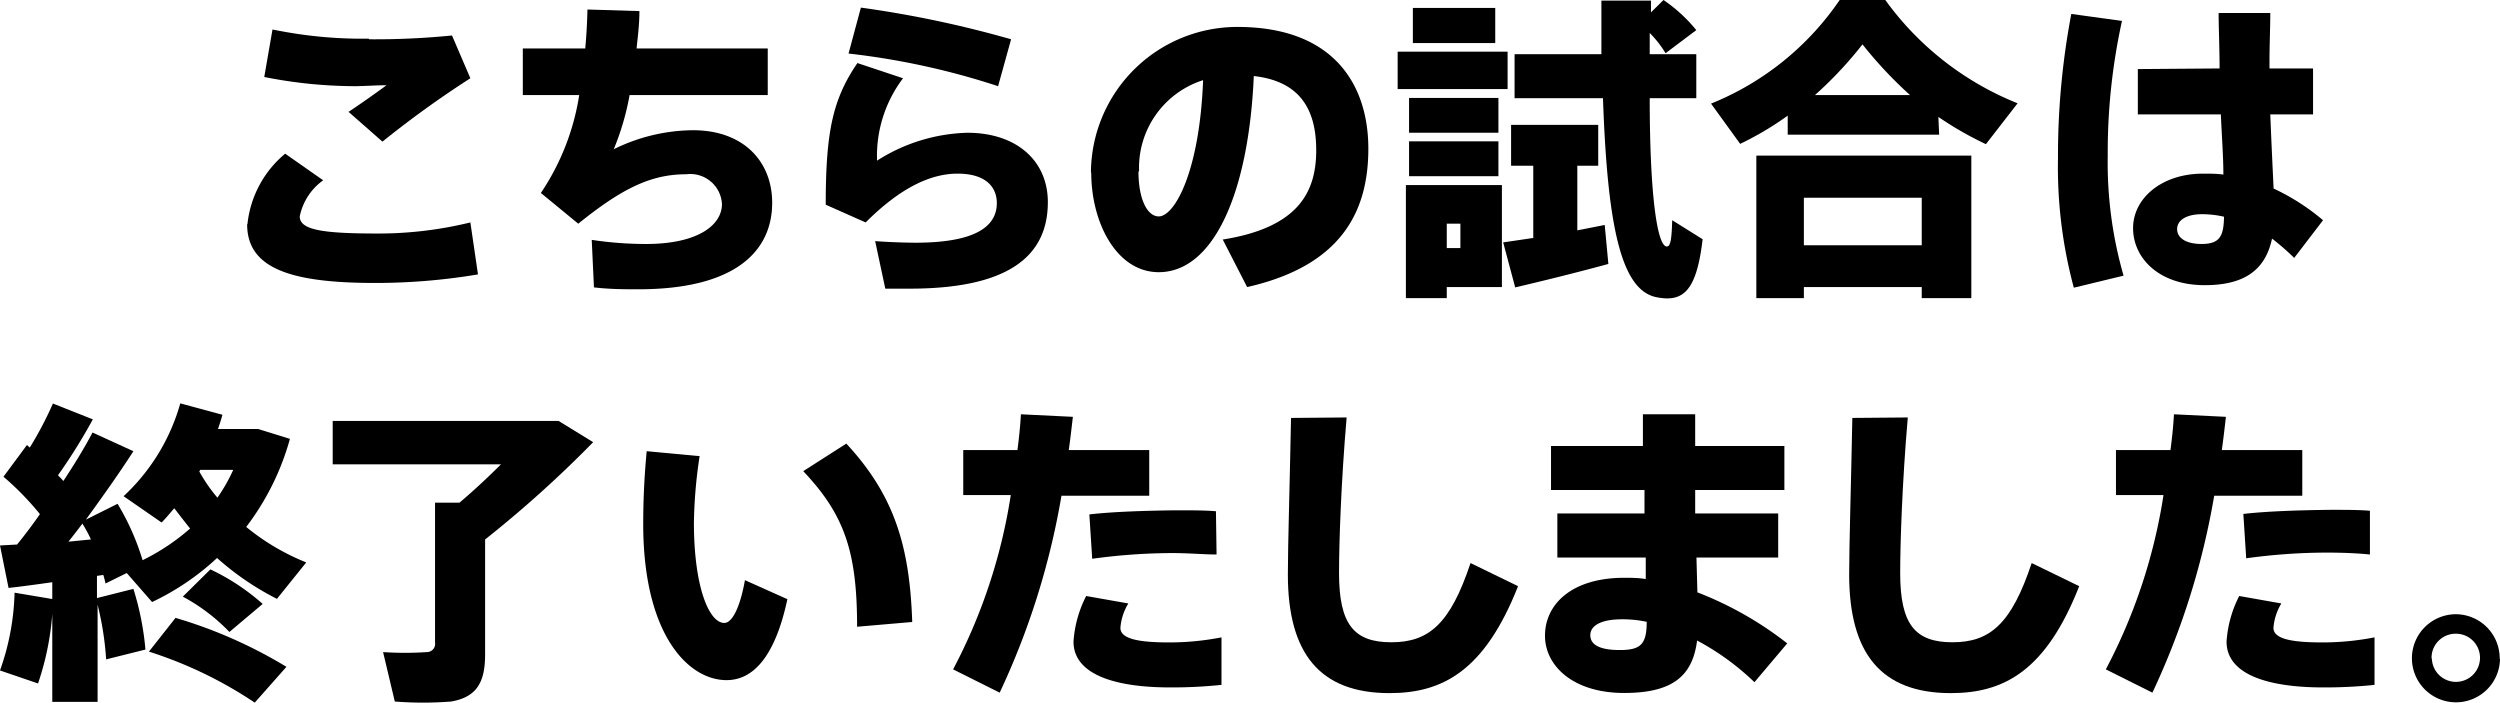
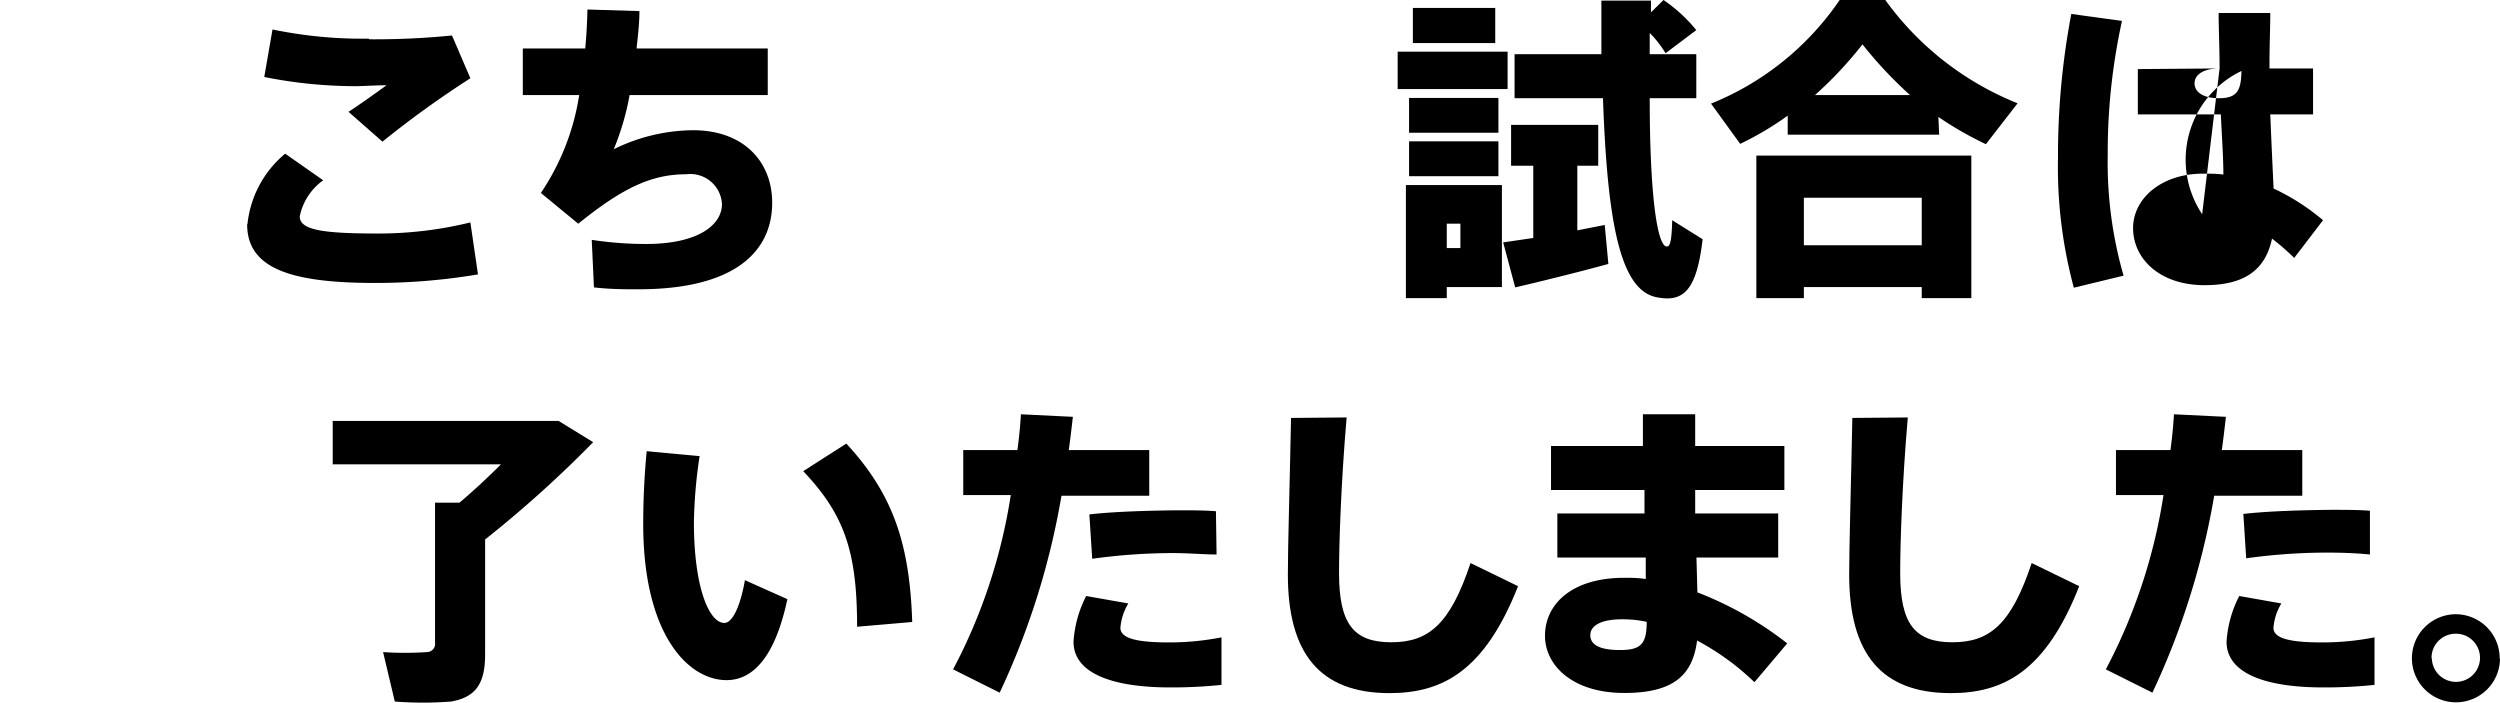
<svg xmlns="http://www.w3.org/2000/svg" viewBox="0 0 157.8 44.36">
  <g id="レイヤー_2" data-name="レイヤー 2">
    <g id="txt">
      <path d="M15.62,14.14A6.68,6.68,0,0,1,18,9.7l2.4,1.68a3.7,3.7,0,0,0-1.48,2.28c0,.86,1.46,1.08,4.94,1.08a24.38,24.38,0,0,0,5.83-.7l.48,3.28a38.87,38.87,0,0,1-6.51.54c-5.36,0-8.06-.94-8.06-3.7ZM23.3,2.48a49.2,49.2,0,0,0,5.23-.24l1.16,2.7a63.16,63.16,0,0,0-5.55,4L22,7.06c.82-.54,1.74-1.2,2.4-1.68-.64,0-1.5.06-2,.06a29.6,29.6,0,0,1-5.72-.58l.52-3a27.86,27.86,0,0,0,6.08.58Z" />
      <path d="M36.94,3.06c.08-.84.12-1.66.14-2.46l3.28.1c0,.82-.1,1.6-.18,2.36h8.28V6H39.74a16.57,16.57,0,0,1-1,3.42,11.48,11.48,0,0,1,5-1.2c3.22,0,5,2,5,4.58,0,3-2.25,5.46-8.45,5.46-.86,0-1.78,0-2.8-.12l-.14-3a22.72,22.72,0,0,0,3.44.26c3.24,0,4.78-1.18,4.78-2.52A2,2,0,0,0,43.32,11c-2.18,0-4,.84-6.82,3.12l-2.36-1.94A15.23,15.23,0,0,0,36.56,6H33V3.06Z" />
-       <path d="M55.36,10.14a11.1,11.1,0,0,1,5.7-1.76c3.12,0,5.08,1.78,5.08,4.38,0,3.46-2.56,5.46-8.72,5.46-.4,0-1,0-1.54,0l-.64-3c.8.06,1.9.1,2.54.1,3.74,0,5.14-1,5.14-2.5,0-1-.68-1.86-2.48-1.86s-3.72,1-5.8,3.08l-2.52-1.12c0-4.6.44-6.66,2-8.94L57,4.94A8.11,8.11,0,0,0,55.36,10.14Zm-1.8-6.76.78-2.9a68.42,68.42,0,0,1,9.48,2L63,5.44A47,47,0,0,0,53.56,3.38Z" />
-       <path d="M68.86,10.88A9.24,9.24,0,0,1,78.1,1.7c6.19,0,8.27,3.76,8.27,7.68s-1.65,7.38-7.65,8.74l-1.54-3c4.78-.76,5.9-3,5.9-5.64S82,5.12,79.14,4.8c-.32,7.38-2.54,12.38-6,12.38-2.66,0-4.26-3.12-4.26-6.28Zm3-.06c0,1.76.56,2.84,1.28,2.84,1,0,2.58-2.82,2.8-8.6A5.8,5.8,0,0,0,71.9,10.82Z" />
      <path d="M95.16,3.26V5.62H88.22V3.26Zm-3.84,8.42H94.8v6.44H91.32v.7H88.74V11.68h2.58Zm3.26-5.5v2.2H88.94V6.18Zm0,2.74v2.2H88.94V8.92ZM94.38.5V2.72h-5.2V.5Zm-2.2,15.16V14.12h-.86v1.54Zm4.6-.64V10.46h-1.4V7.88h5.5v2.58H99.56v4.08l1.73-.34.23,2.46c-1.74.48-4.32,1.12-5.88,1.48l-.76-2.84Zm4.3-11.6c0-1.06,0-2.2,0-3.38h3.13l0,.74L105,0a9.72,9.72,0,0,1,2.07,1.9l-1.94,1.46a6.71,6.71,0,0,0-1-1.28c0,.46,0,.9,0,1.34h2.94V6.2h-2.94c0,6,.46,9.28,1.06,9.36.21,0,.32-.2.36-1.66l1.92,1.2c-.38,3.26-1.22,4-2.91,3.66-2.25-.44-3.1-4.52-3.38-12.56H95.6V3.42Z" />
      <path d="M122.4,8.5h-9.56V7.3a19.46,19.46,0,0,1-3,1.78L108,6.54A17.93,17.93,0,0,0,116.12,0H119a19,19,0,0,0,8.35,6.52l-2,2.58a21.75,21.75,0,0,1-3-1.72Zm-8.54,9.62v.7h-3v-9h13.57v9H121.3v-.7Zm7.44-2.64v-3h-7.44v3ZM120.56,6a26.19,26.19,0,0,1-3-3.2,24.52,24.52,0,0,1-3,3.2Z" />
-       <path d="M133.94,1.32a38.6,38.6,0,0,0-.9,8.5,25.79,25.79,0,0,0,1,7.58l-3.14.76a29.28,29.28,0,0,1-1-8.18,48.05,48.05,0,0,1,.84-9.1Zm6.16,3c0-1.3-.06-2.52-.06-3.5h3.26c0,.92-.05,2-.05,3.1v.4H146v2.9H143.3c.07,1.74.15,3.42.21,4.68a14,14,0,0,1,3.12,2l-1.82,2.38a15.25,15.25,0,0,0-1.4-1.22C143,17,141.72,18,139.16,18c-2.9,0-4.52-1.72-4.52-3.6s1.8-3.44,4.42-3.44c.44,0,.86,0,1.28.06,0-1.1-.1-2.42-.16-3.8h-5.24V4.36ZM139,13.52c-1,0-1.58.38-1.58.94s.56.94,1.54.94c1.16,0,1.4-.5,1.42-1.72A6.21,6.21,0,0,0,139,13.52Z" />
-       <path d="M3.3,37.81V36.75c-1,.14-2,.28-2.76.36L0,34.43l1.08-.06c.5-.62,1-1.28,1.44-1.92A18.38,18.38,0,0,0,.22,30.09l1.48-2,.18.16a22.46,22.46,0,0,0,1.46-2.78l2.52,1A35.7,35.7,0,0,1,3.66,30c.12.12.24.24.34.36.74-1.12,1.38-2.18,1.84-3.06l2.58,1.18c-.82,1.28-1.88,2.78-3,4.32l2-1a15.47,15.47,0,0,1,1.58,3.56,13.63,13.63,0,0,0,3-2c-.34-.42-.66-.84-1-1.28-.26.3-.52.62-.8.9l-2.4-1.66a12.67,12.67,0,0,0,3.58-5.86l2.66.72c-.08.3-.18.6-.28.9H16.3l2,.62a16.29,16.29,0,0,1-2.76,5.56,14.4,14.4,0,0,0,3.79,2.24l-1.85,2.3a17.58,17.58,0,0,1-3.78-2.58A16.07,16.07,0,0,1,9.6,38L8,36.17l-1.34.66a5.36,5.36,0,0,0-.14-.54l-.4.06v1.4l2.3-.58A17.89,17.89,0,0,1,9.18,41l-2.48.62a19.28,19.28,0,0,0-.54-3.45v6.13H3.3V38.75a17.57,17.57,0,0,1-.9,4.39L0,42.32a15.7,15.7,0,0,0,.92-4.91Zm2.44-3.76a8.22,8.22,0,0,0-.54-1c-.28.38-.58.76-.88,1.14ZM11.08,39a29.59,29.59,0,0,1,7,3.09l-2,2.26a26.33,26.33,0,0,0-6.68-3.22Zm2.2-3.06a13.87,13.87,0,0,1,3.3,2.18l-2.1,1.77a11.77,11.77,0,0,0-2.94-2.23Zm.44-4.52a10.82,10.82,0,0,0,1-1.76H12.64l-.06.1A10.2,10.2,0,0,0,13.72,31.41Z" />
+       <path d="M133.94,1.32a38.6,38.6,0,0,0-.9,8.5,25.79,25.79,0,0,0,1,7.58l-3.14.76a29.28,29.28,0,0,1-1-8.18,48.05,48.05,0,0,1,.84-9.1Zm6.16,3c0-1.3-.06-2.52-.06-3.5h3.26c0,.92-.05,2-.05,3.1v.4H146v2.9H143.3c.07,1.74.15,3.42.21,4.68a14,14,0,0,1,3.12,2l-1.82,2.38a15.25,15.25,0,0,0-1.4-1.22C143,17,141.72,18,139.16,18c-2.9,0-4.52-1.72-4.52-3.6s1.8-3.44,4.42-3.44c.44,0,.86,0,1.28.06,0-1.1-.1-2.42-.16-3.8h-5.24V4.36Zc-1,0-1.58.38-1.58.94s.56.94,1.54.94c1.16,0,1.4-.5,1.42-1.72A6.21,6.21,0,0,0,139,13.52Z" />
      <path d="M28.48,44.28a22.78,22.78,0,0,1-3.56,0l-.74-3.12a20.64,20.64,0,0,0,2.76,0,.52.52,0,0,0,.52-.6V31.73H29c.9-.76,1.8-1.6,2.62-2.42H21V26.57H35.26l2.18,1.34a72.85,72.85,0,0,1-6.82,6.14v7.26C30.62,43.08,30.08,44,28.48,44.28Z" />
      <path d="M44.16,28.79A30.3,30.3,0,0,0,43.8,33c0,4,.94,6.32,1.92,6.32.5,0,1-1,1.3-2.7l2.68,1.2c-.76,3.56-2.12,5.11-3.84,5.11-2.44,0-5.26-2.91-5.26-9.85,0-1.4.06-2.92.22-4.6ZM53.42,28c3.08,3.32,4,6.56,4.16,11.26l-3.48.3c0-4.7-.78-7.06-3.4-9.82Z" />
      <path d="M64.22,28.41c.1-.76.18-1.52.22-2.26l3.28.16c-.08.7-.16,1.4-.26,2.1h5.08v2.88H67a48.08,48.08,0,0,1-3.9,12.43l-2.94-1.47a34.89,34.89,0,0,0,3.64-11h-3V28.41Zm7,9.68a3.47,3.47,0,0,0-.5,1.54c0,.75,1.34.92,3.1.92a17.13,17.13,0,0,0,3.28-.32v3a30.53,30.53,0,0,1-3.24.16c-3.5,0-6.1-.82-6.1-2.89a7.33,7.33,0,0,1,.8-2.88ZM76.79,35C76,35,75.06,34.91,74,34.91a37.43,37.43,0,0,0-5.06.36l-.18-2.8c1.54-.18,3.74-.24,5.5-.26.94,0,1.8,0,2.49.06Z" />
      <path d="M85,26.35c-.36,4.18-.48,8-.48,9.82,0,3.24.94,4.37,3.3,4.37s3.72-1.15,5-5l3,1.46c-2.11,5.35-4.77,6.75-8.11,6.75-4.42,0-6.42-2.52-6.42-7.49,0-1.84.12-5.68.2-9.88Z" />
      <path d="M103.8,32.41l0-1.48H97.9V28.15h5.8c0-.76,0-1.44,0-2H107c0,.6,0,1.28,0,2h5.63v2.78H107c0,.5,0,1,0,1.48h5.24v2.78h-5.16l.06,2.2a22.1,22.1,0,0,1,5.67,3.22l-2.07,2.45a16.14,16.14,0,0,0-3.62-2.63c-.28,2.2-1.5,3.31-4.6,3.31-3.26,0-5-1.74-5-3.61,0-2,1.7-3.66,5-3.66.44,0,.9,0,1.36.08l0-1.36H98.3V32.41Zm-1.42,6.68c-1.36,0-2,.42-2,1s.54.94,1.86.94,1.7-.36,1.7-1.78A7.23,7.23,0,0,0,102.38,39.09Z" />
      <path d="M120.42,26.35c-.36,4.18-.48,8-.48,9.82,0,3.24.94,4.37,3.3,4.37s3.72-1.15,5-5l3,1.46c-2.1,5.35-4.76,6.75-8.1,6.75-4.42,0-6.42-2.52-6.42-7.49,0-1.84.12-5.68.2-9.88Z" />
      <path d="M137,28.41c.1-.76.18-1.52.22-2.26l3.28.16c-.08.7-.16,1.4-.26,2.1h5.08v2.88h-5.56a48.08,48.08,0,0,1-3.9,12.43l-2.94-1.47a34.89,34.89,0,0,0,3.64-11h-3V28.41Zm7,9.68a3.47,3.47,0,0,0-.5,1.54c0,.75,1.34.92,3.11.92a17.1,17.1,0,0,0,3.27-.32v3a30.27,30.27,0,0,1-3.24.16c-3.5,0-6.1-.82-6.1-2.89a7.33,7.33,0,0,1,.8-2.88ZM149.59,35c-.79-.08-1.72-.12-2.75-.12a37.43,37.43,0,0,0-5.06.36l-.18-2.8c1.54-.18,3.74-.24,5.51-.26.93,0,1.8,0,2.48.06Z" />
      <path d="M157.8,41.58A2.78,2.78,0,1,1,155,38.77a2.78,2.78,0,0,1,2.78,2.81Zm-4.3,0A1.52,1.52,0,1,0,155,40a1.52,1.52,0,0,0-1.52,1.55Z" />
    </g>
  </g>
</svg>